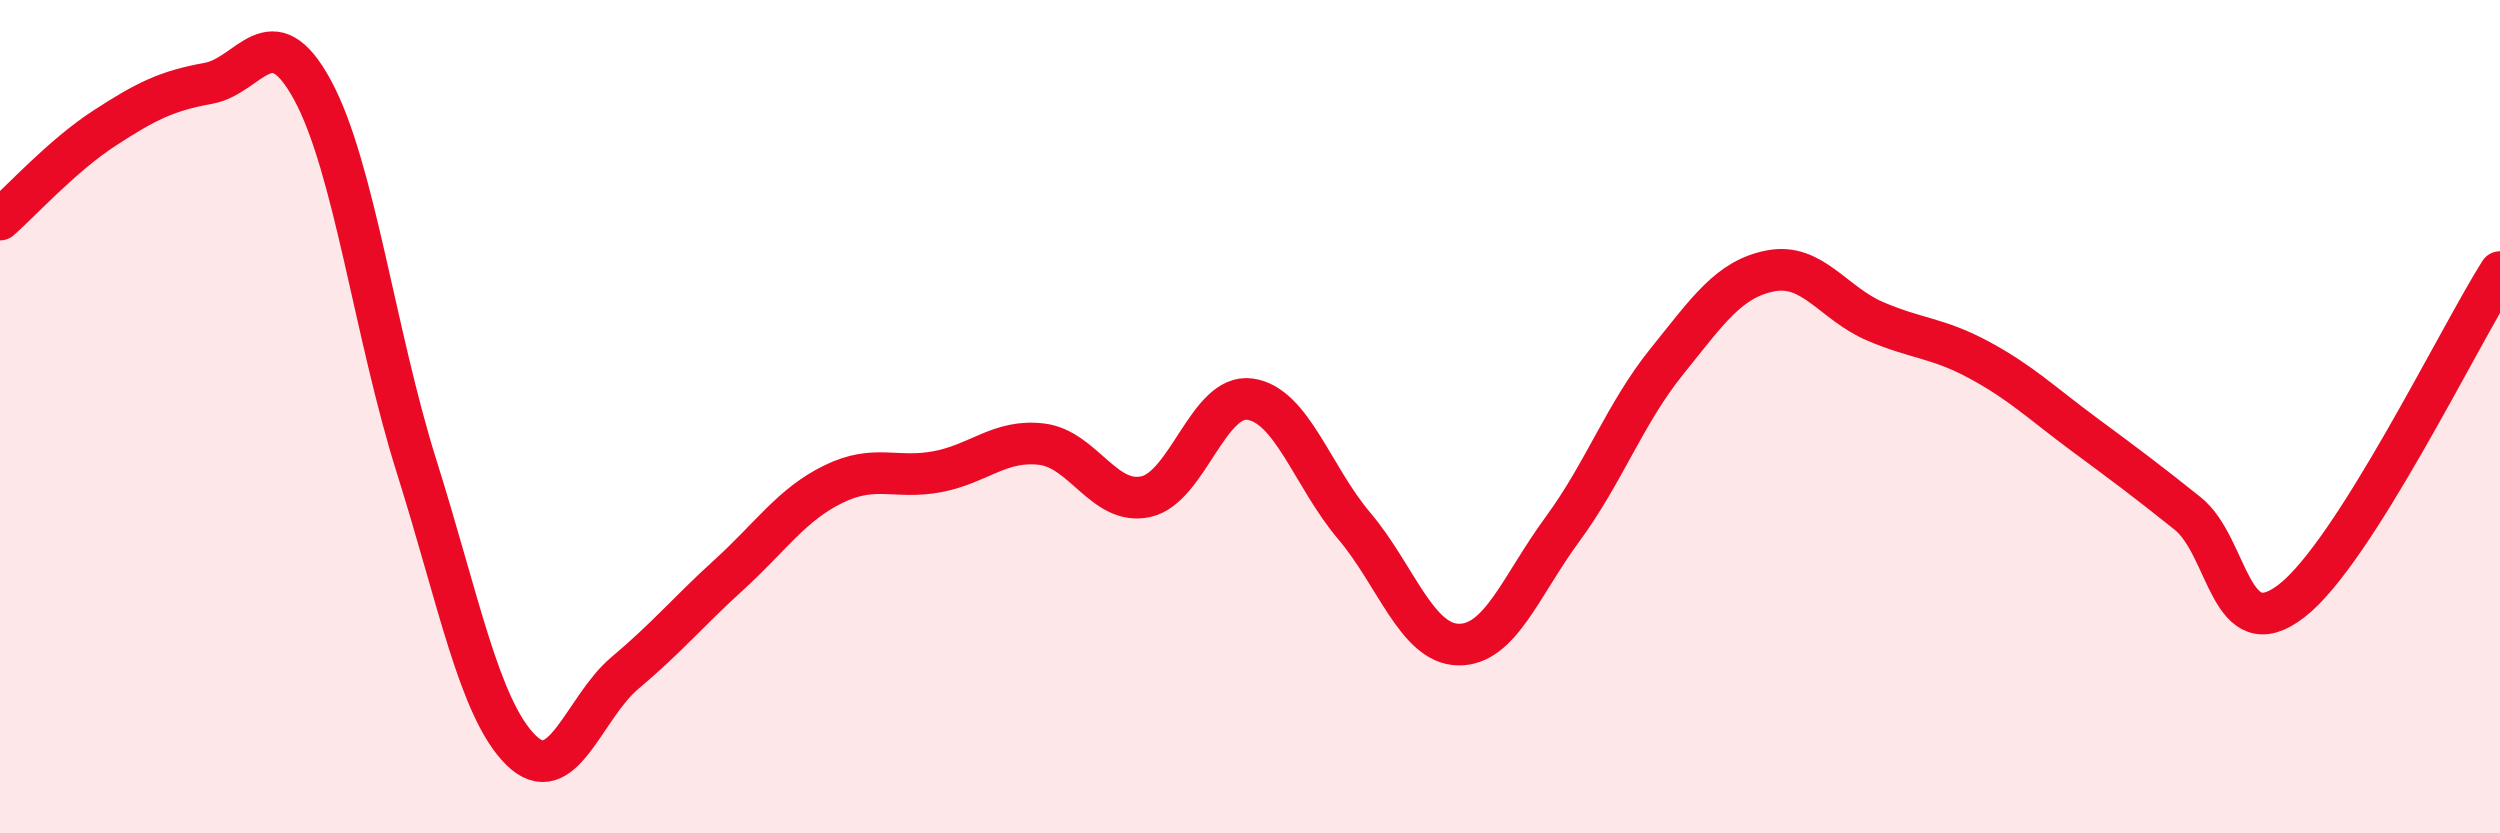
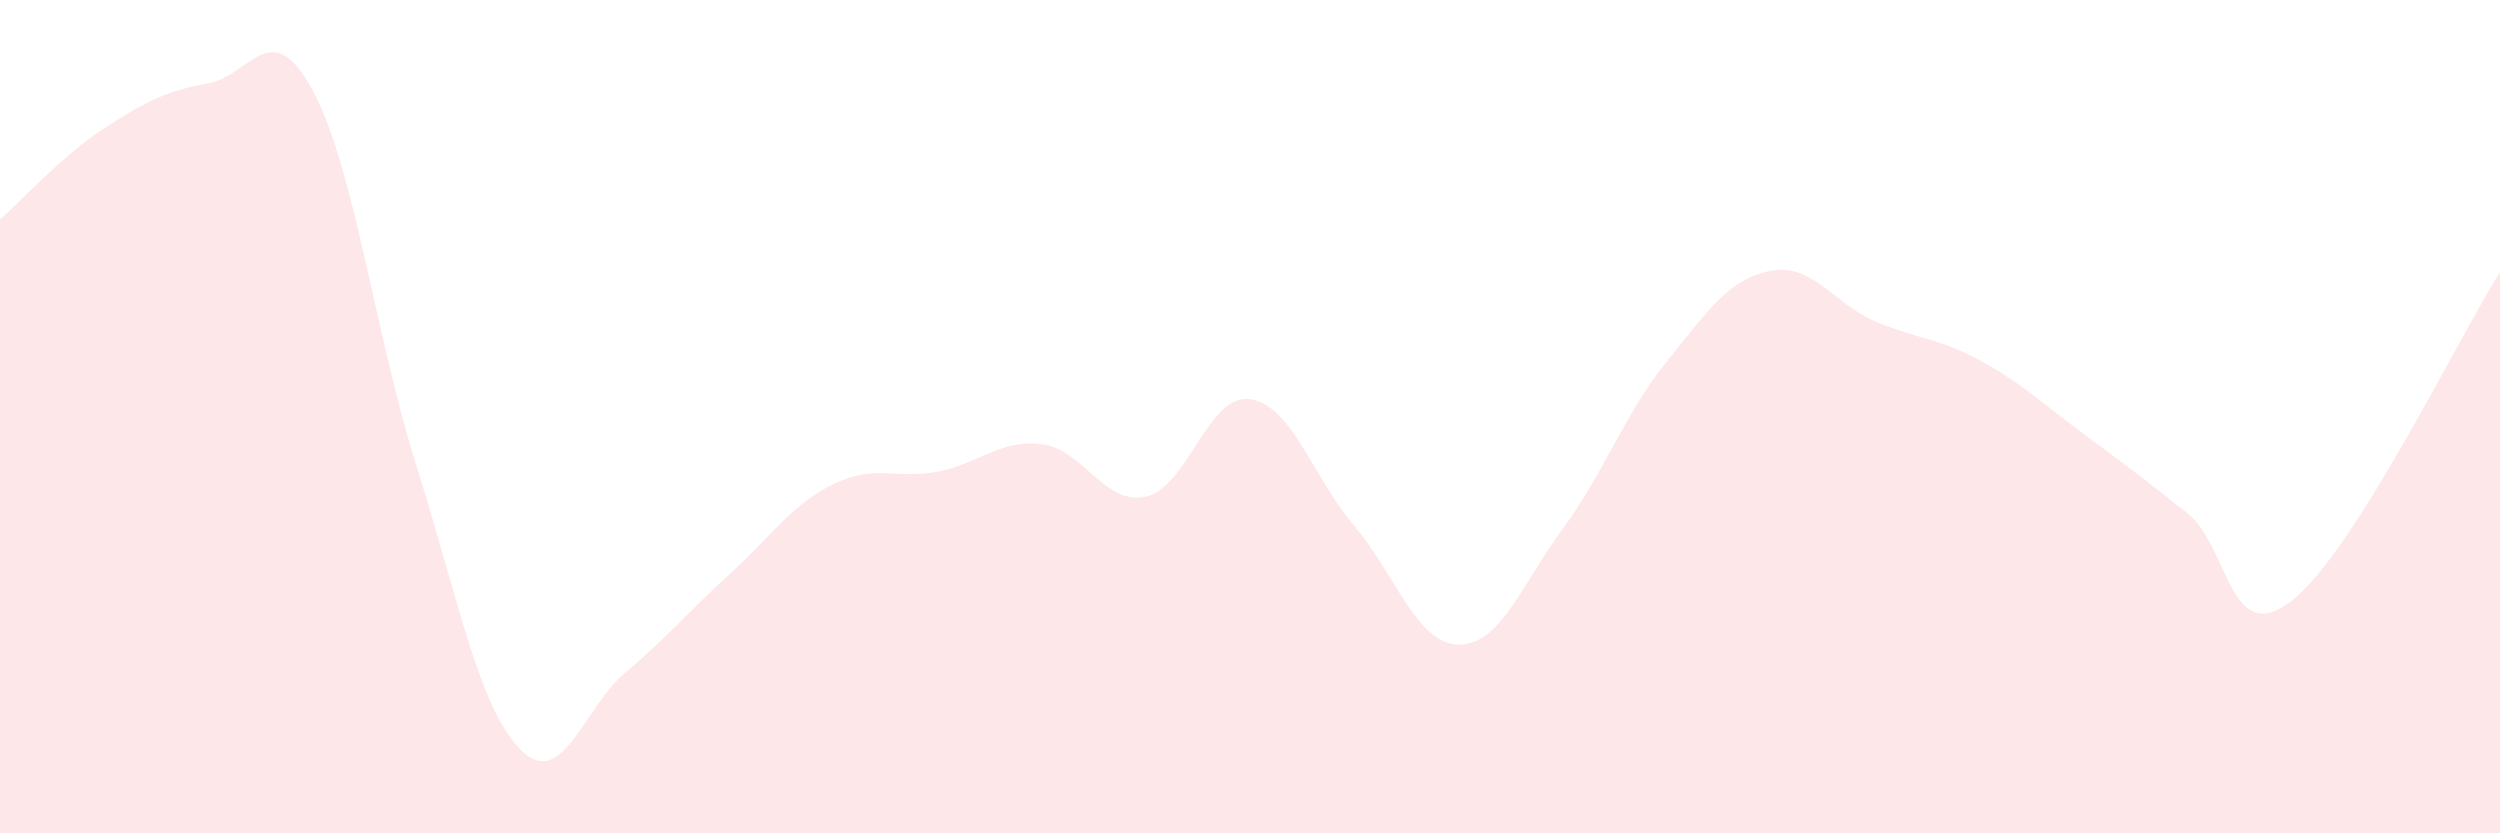
<svg xmlns="http://www.w3.org/2000/svg" width="60" height="20" viewBox="0 0 60 20">
  <path d="M 0,5.27 C 0.5,4.83 1.5,3.73 2.5,3.08 C 3.5,2.43 4,2.18 5,2 C 6,1.82 6.5,0.32 7.5,2.16 C 8.5,4 9,8.03 10,11.2 C 11,14.37 11.5,17.01 12.5,18 C 13.5,18.99 14,16.99 15,16.15 C 16,15.31 16.5,14.7 17.5,13.79 C 18.5,12.88 19,12.11 20,11.62 C 21,11.13 21.5,11.51 22.5,11.32 C 23.5,11.13 24,10.54 25,10.66 C 26,10.78 26.5,12.14 27.5,11.92 C 28.5,11.7 29,9.44 30,9.58 C 31,9.72 31.5,11.44 32.5,12.62 C 33.5,13.8 34,15.45 35,15.47 C 36,15.49 36.5,14.06 37.5,12.7 C 38.5,11.34 39,9.92 40,8.68 C 41,7.44 41.5,6.69 42.5,6.5 C 43.5,6.31 44,7.28 45,7.71 C 46,8.14 46.5,8.1 47.5,8.64 C 48.5,9.18 49,9.67 50,10.41 C 51,11.15 51.5,11.52 52.5,12.32 C 53.5,13.12 53.5,15.58 55,14.42 C 56.5,13.26 59,8.11 60,6.53L60 20L0 20Z" fill="#EB0A25" opacity="0.1" stroke-linecap="round" stroke-linejoin="round" />
-   <path d="M 0,5.27 C 0.5,4.83 1.5,3.73 2.5,3.08 C 3.5,2.43 4,2.18 5,2 C 6,1.82 6.5,0.32 7.5,2.16 C 8.5,4 9,8.03 10,11.2 C 11,14.37 11.5,17.01 12.5,18 C 13.5,18.99 14,16.99 15,16.15 C 16,15.31 16.5,14.7 17.5,13.79 C 18.5,12.88 19,12.11 20,11.62 C 21,11.13 21.5,11.51 22.5,11.32 C 23.5,11.13 24,10.54 25,10.66 C 26,10.78 26.5,12.14 27.5,11.92 C 28.5,11.7 29,9.44 30,9.58 C 31,9.72 31.5,11.44 32.5,12.62 C 33.5,13.8 34,15.45 35,15.47 C 36,15.49 36.5,14.06 37.5,12.7 C 38.5,11.34 39,9.92 40,8.68 C 41,7.44 41.5,6.69 42.5,6.5 C 43.5,6.31 44,7.28 45,7.71 C 46,8.14 46.5,8.1 47.5,8.64 C 48.5,9.18 49,9.67 50,10.41 C 51,11.15 51.5,11.52 52.5,12.32 C 53.5,13.12 53.5,15.58 55,14.42 C 56.5,13.26 59,8.11 60,6.53" stroke="#EB0A25" stroke-width="1" fill="none" stroke-linecap="round" stroke-linejoin="round" />
</svg>